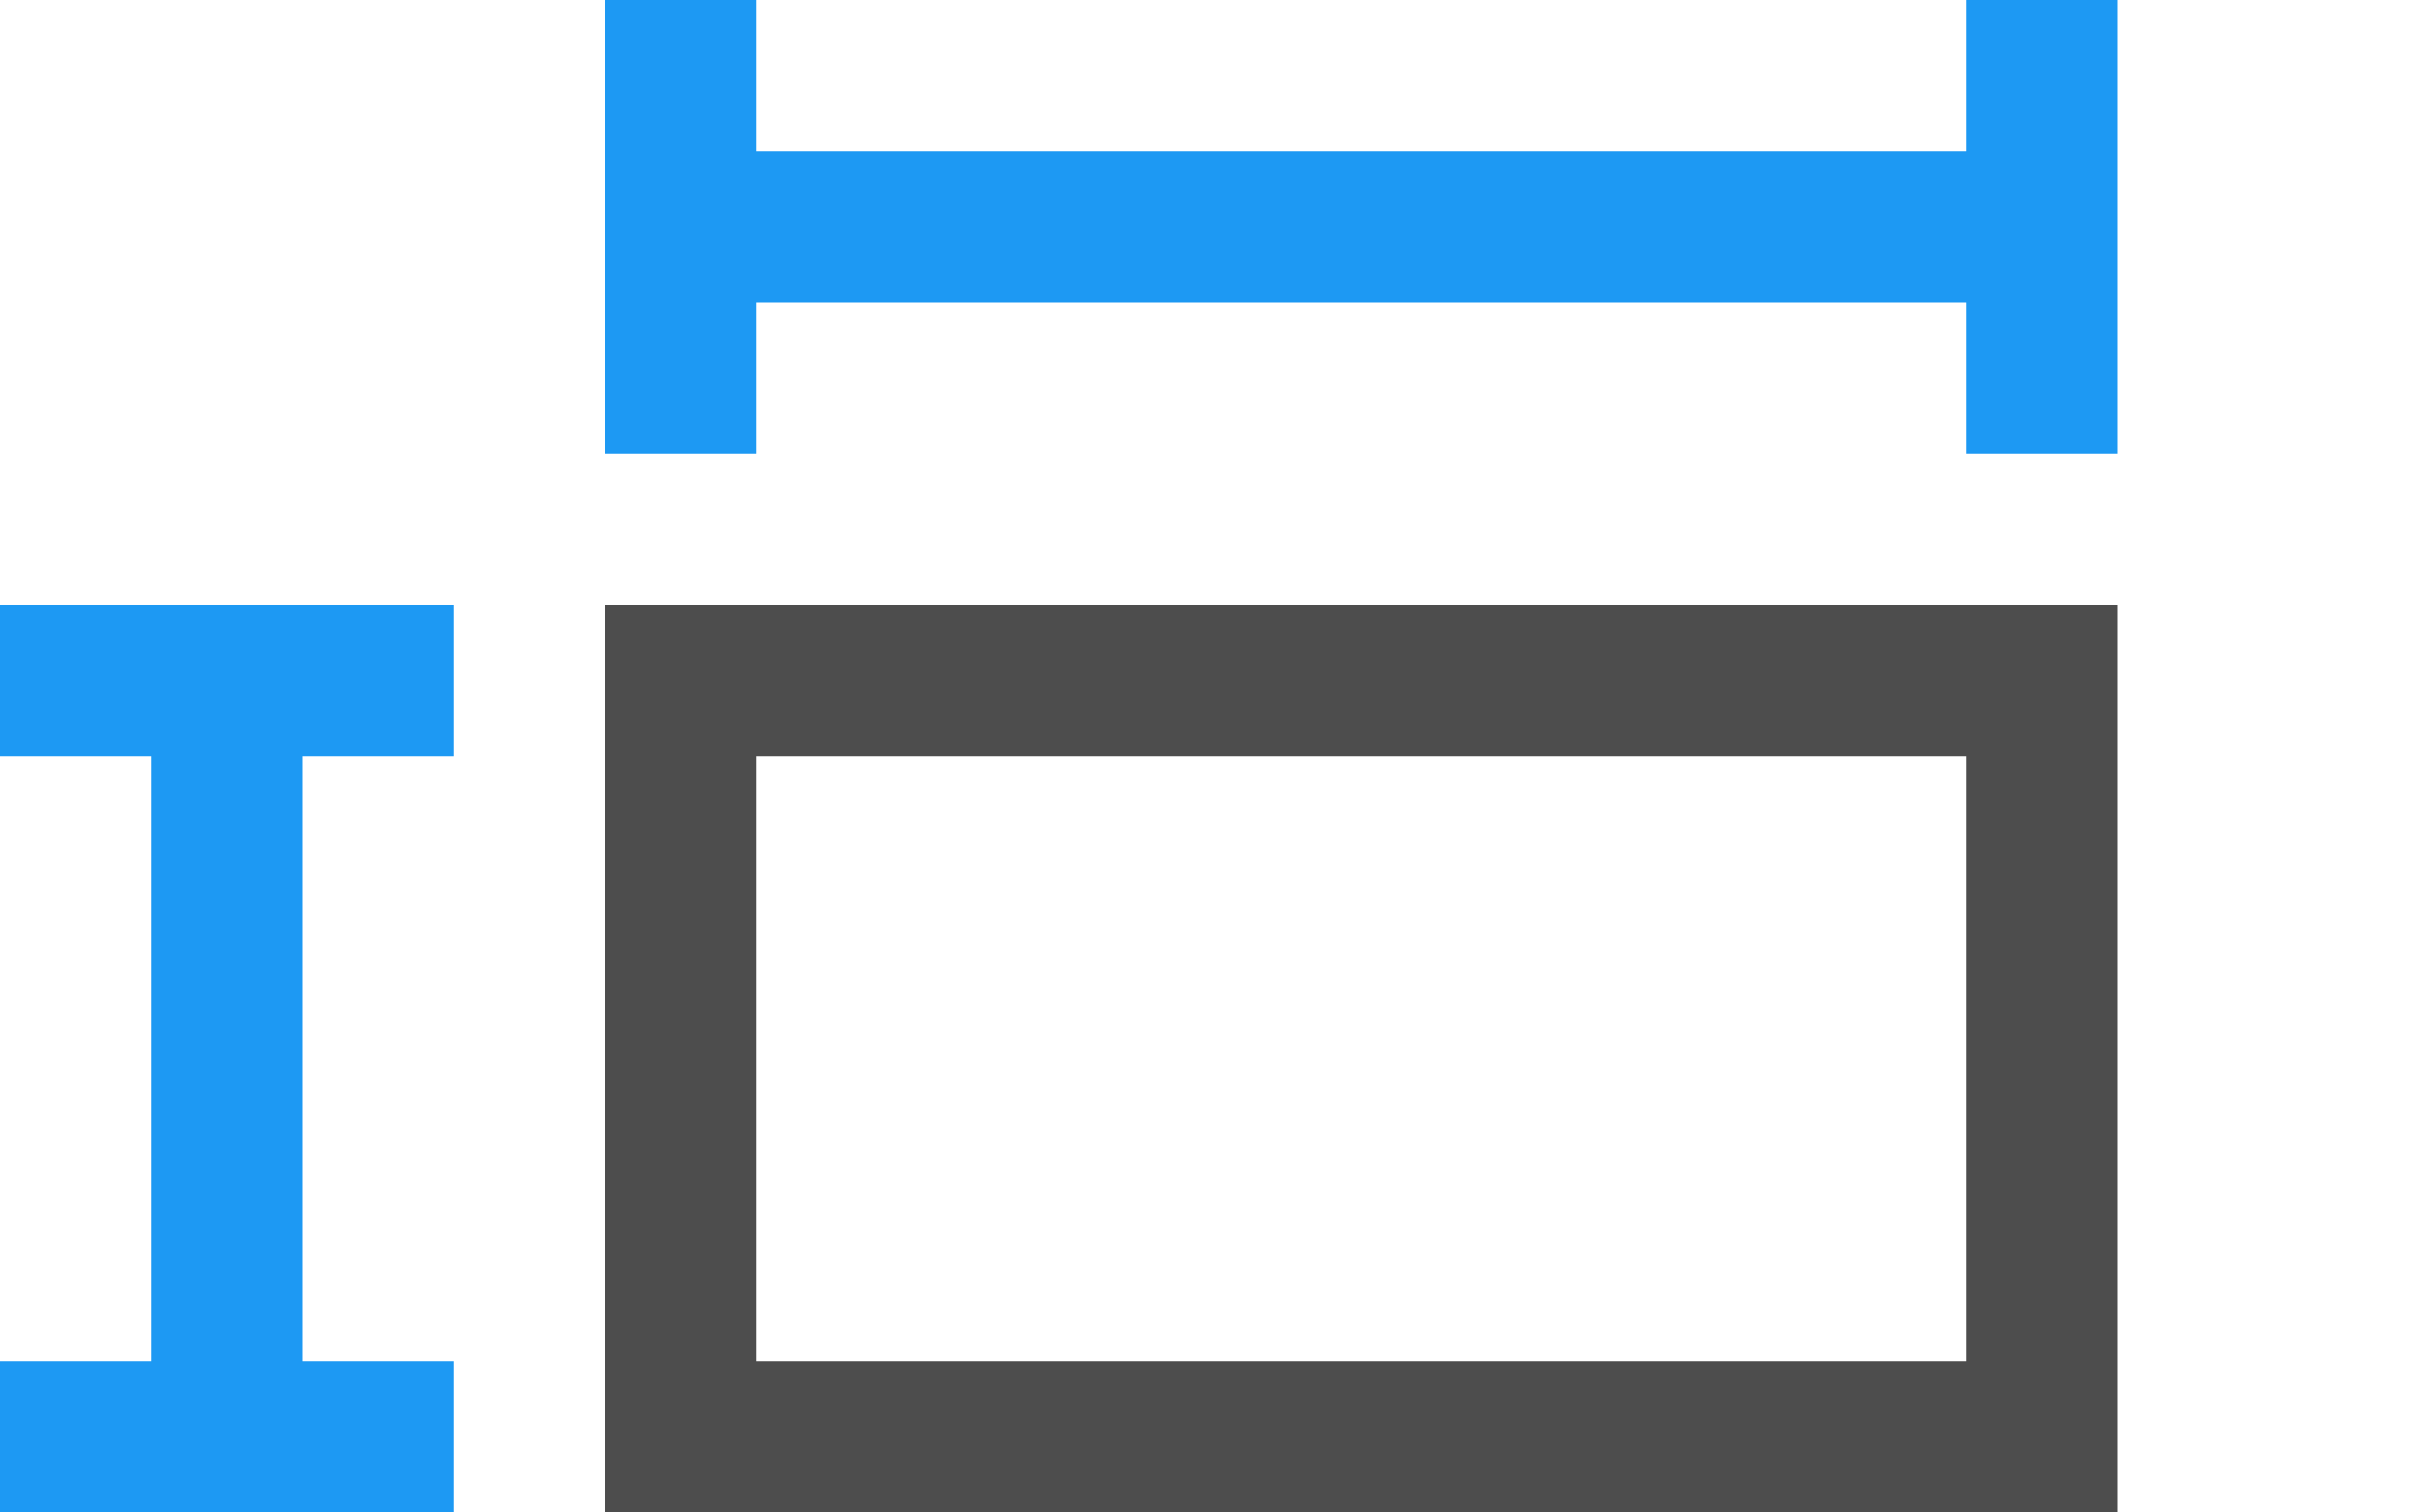
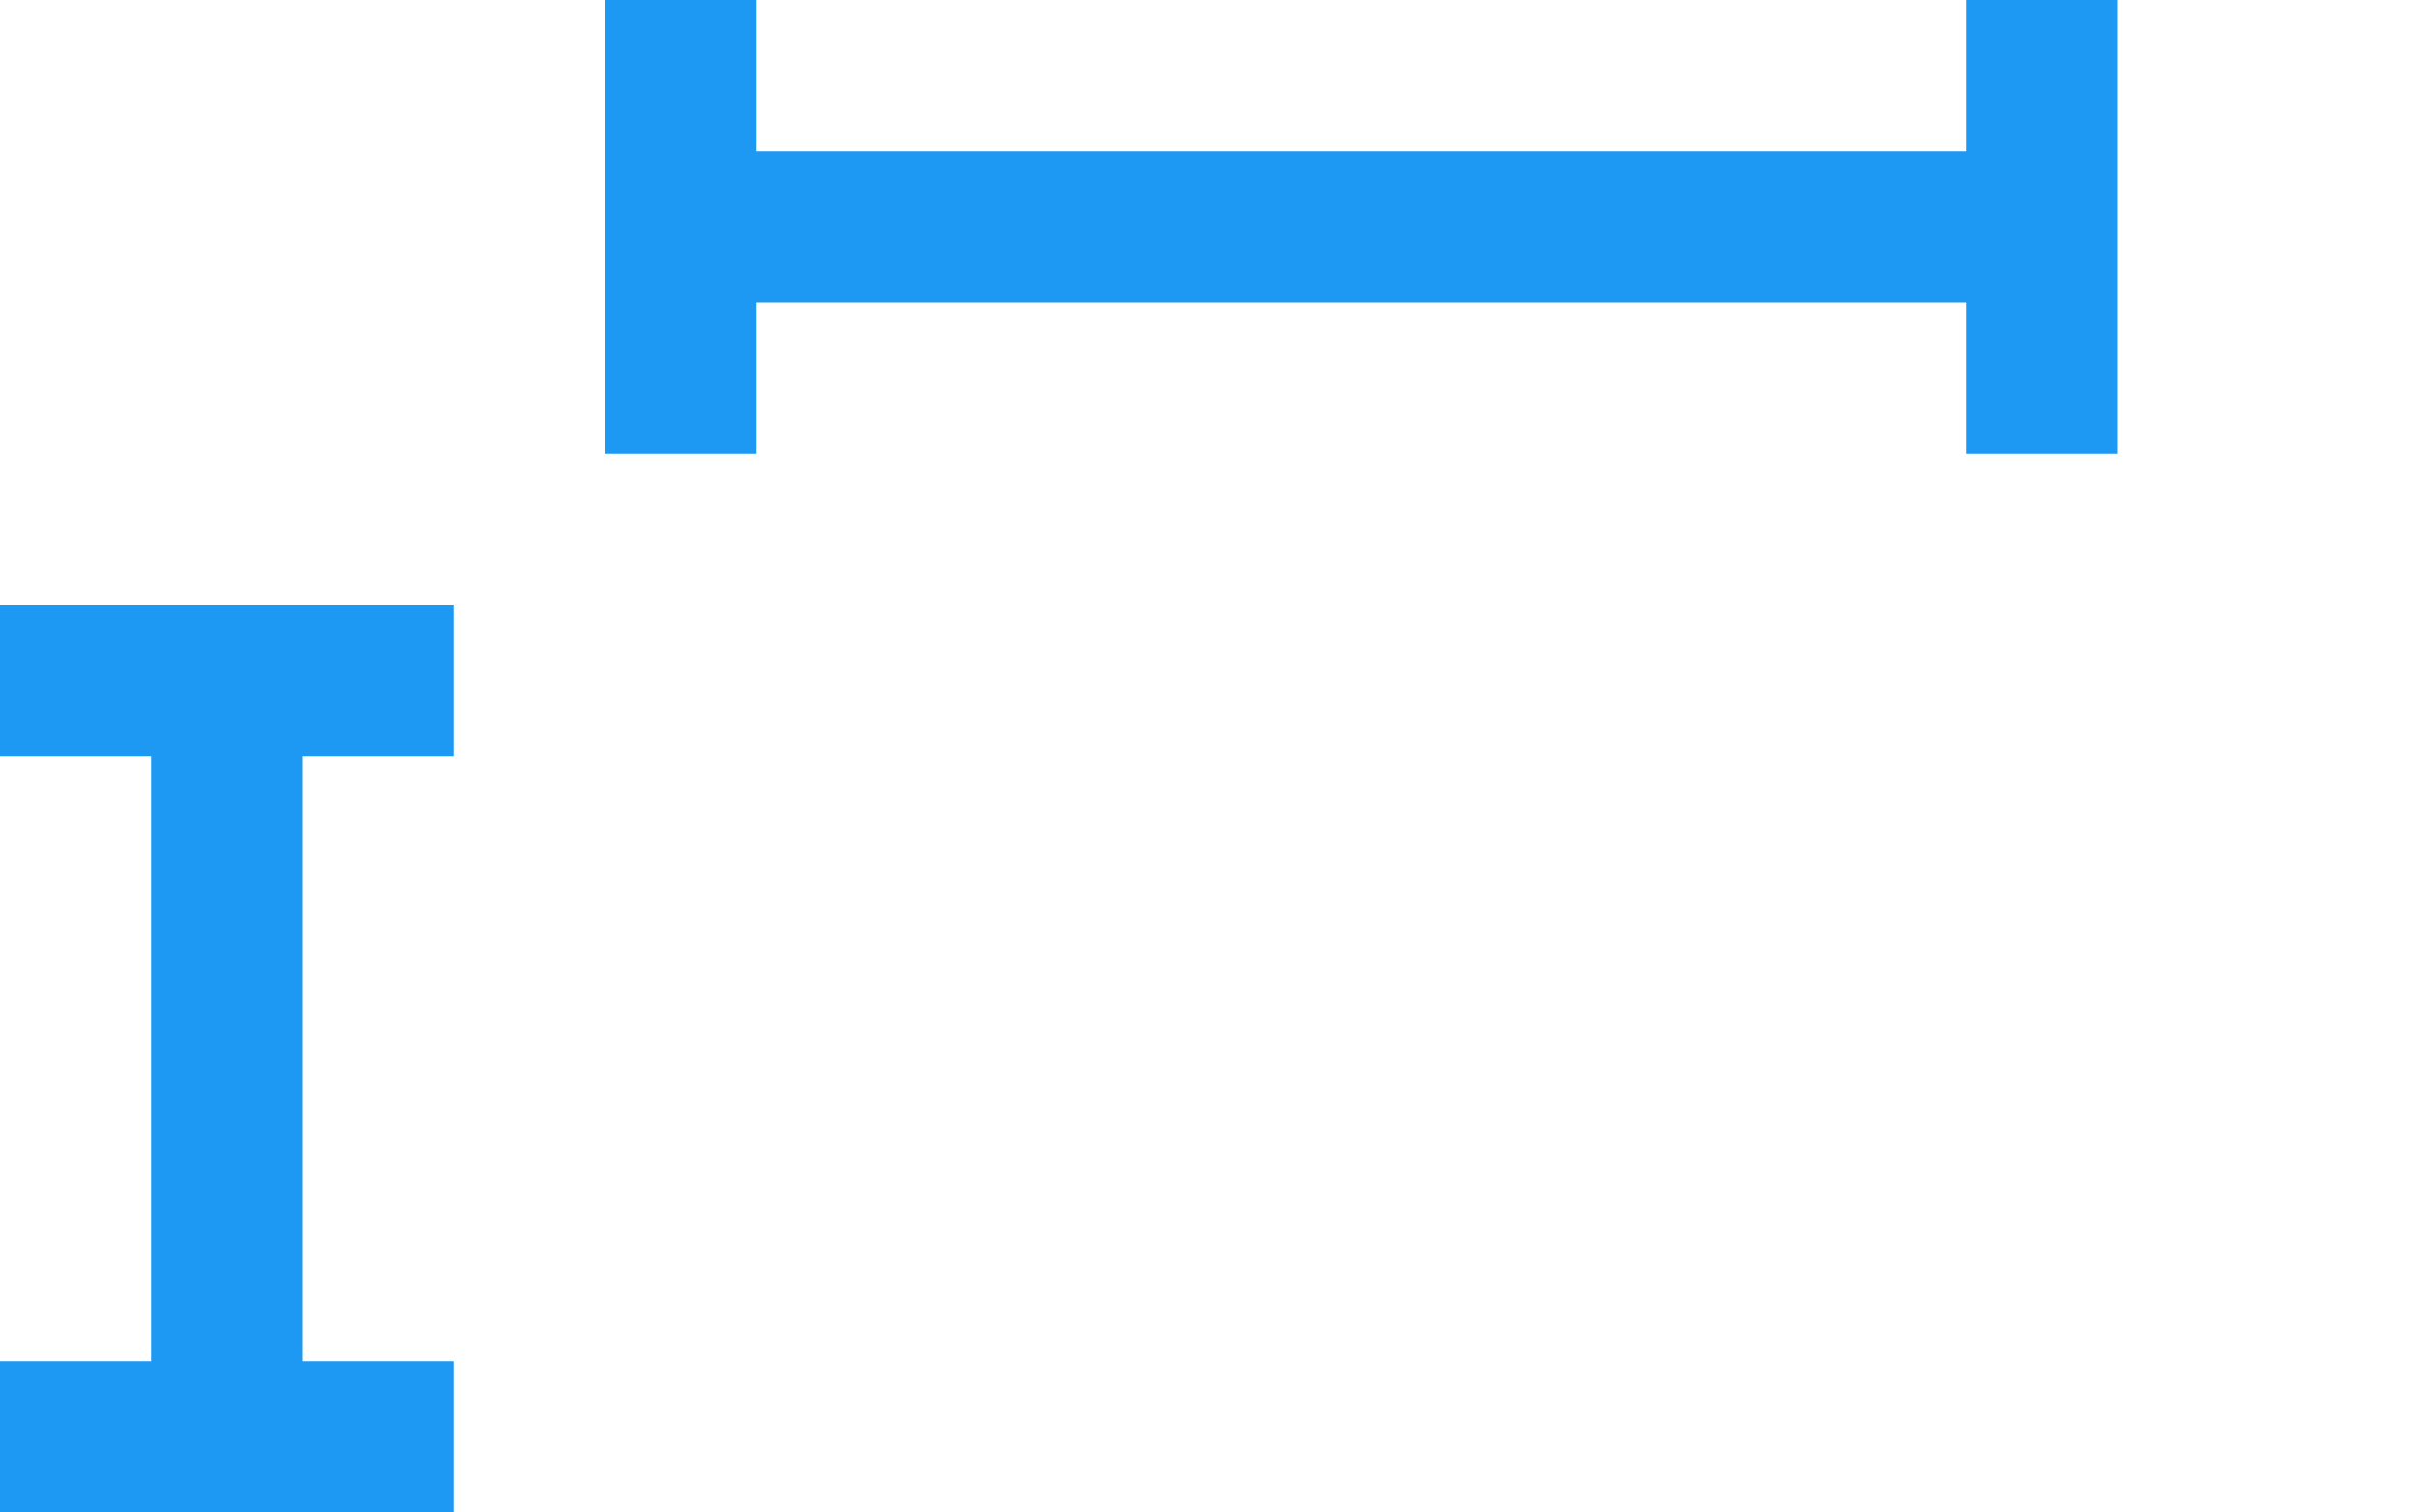
<svg xmlns="http://www.w3.org/2000/svg" viewBox="0 0 16 10">
  <path style="fill:#1d99f3" d="M 4 0 L 4 1 L 4 2 L 4 3 L 5 3 L 5 2 L 13 2 L 13 3 L 14 3 L 14 0 L 13 0 L 13 1 L 5 1 L 5 0 L 4 0 z M 0 4 L 0 5 L 1 5 L 1 9 L 0 9 L 0 10 L 3 10 L 3 9 L 2 9 L 2 5 L 3 5 L 3 4 L 0 4 z " />
-   <path style="fill:#4d4d4d" d="M 4 4 L 4 5 L 4 9 L 4 10 L 13 10 L 14 10 L 14 5 L 14 4 L 4 4 z M 5 5 L 13 5 L 13 9 L 5 9 L 5 5 z " />
</svg>